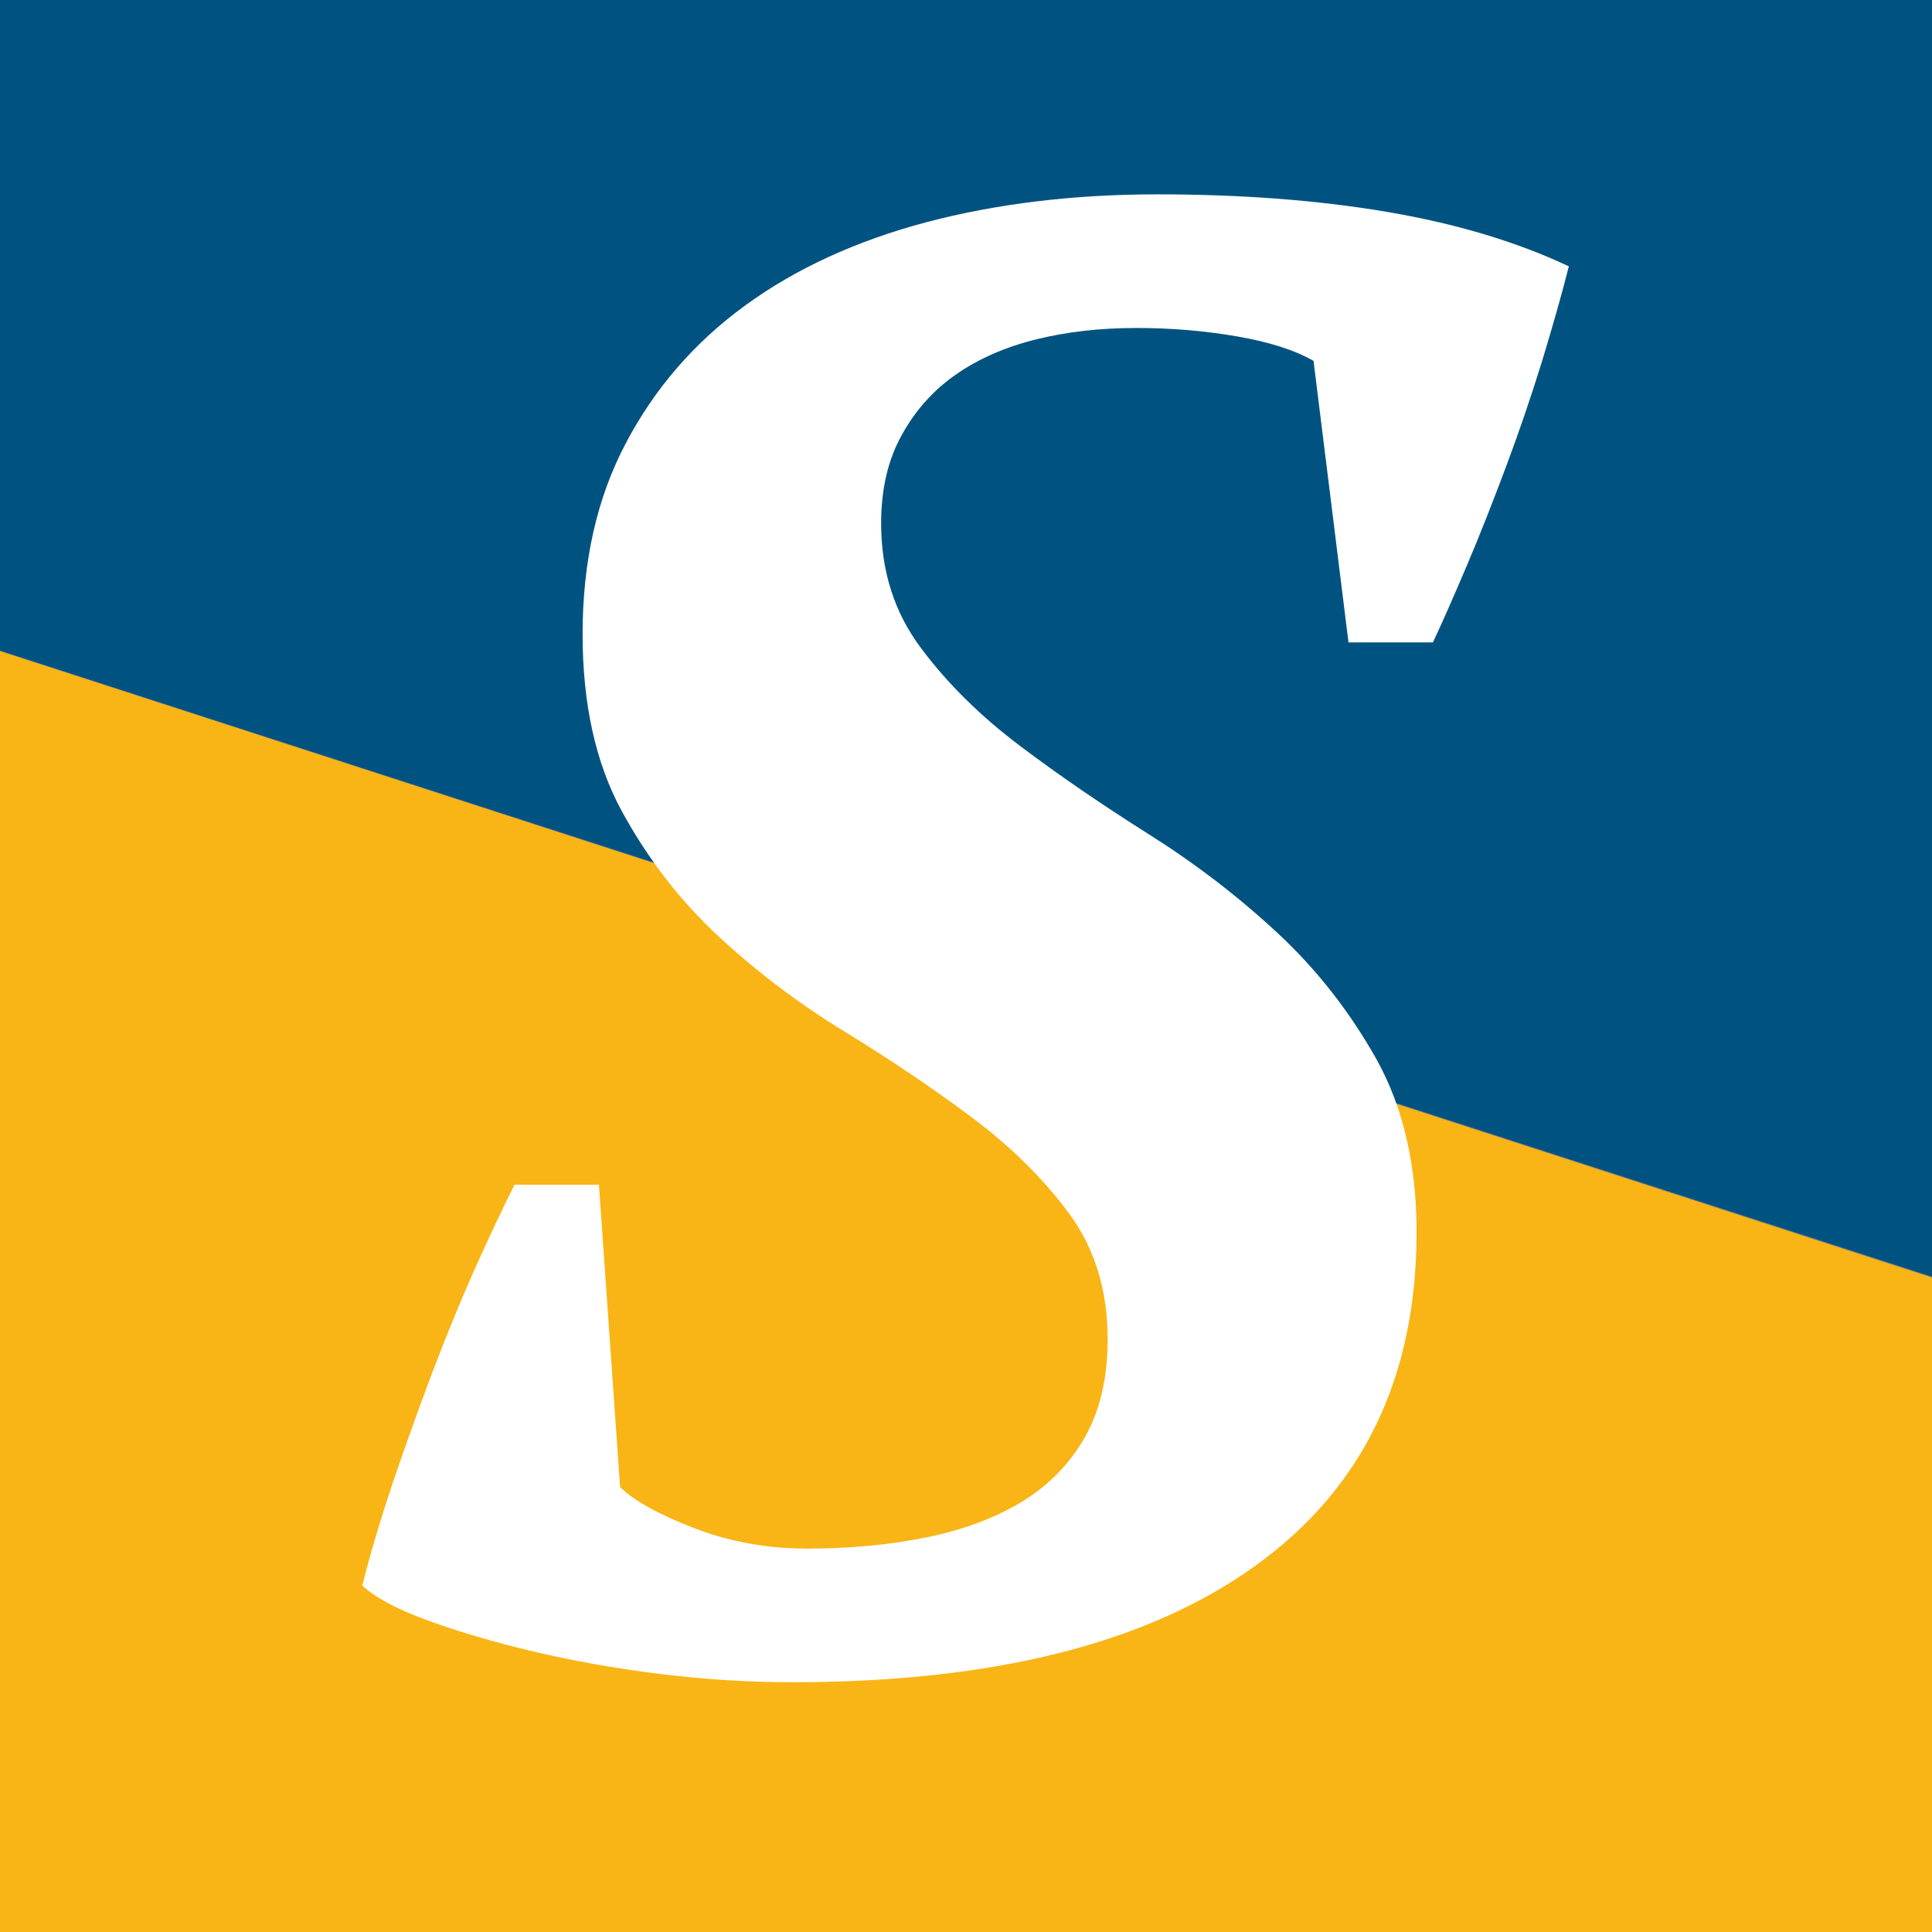
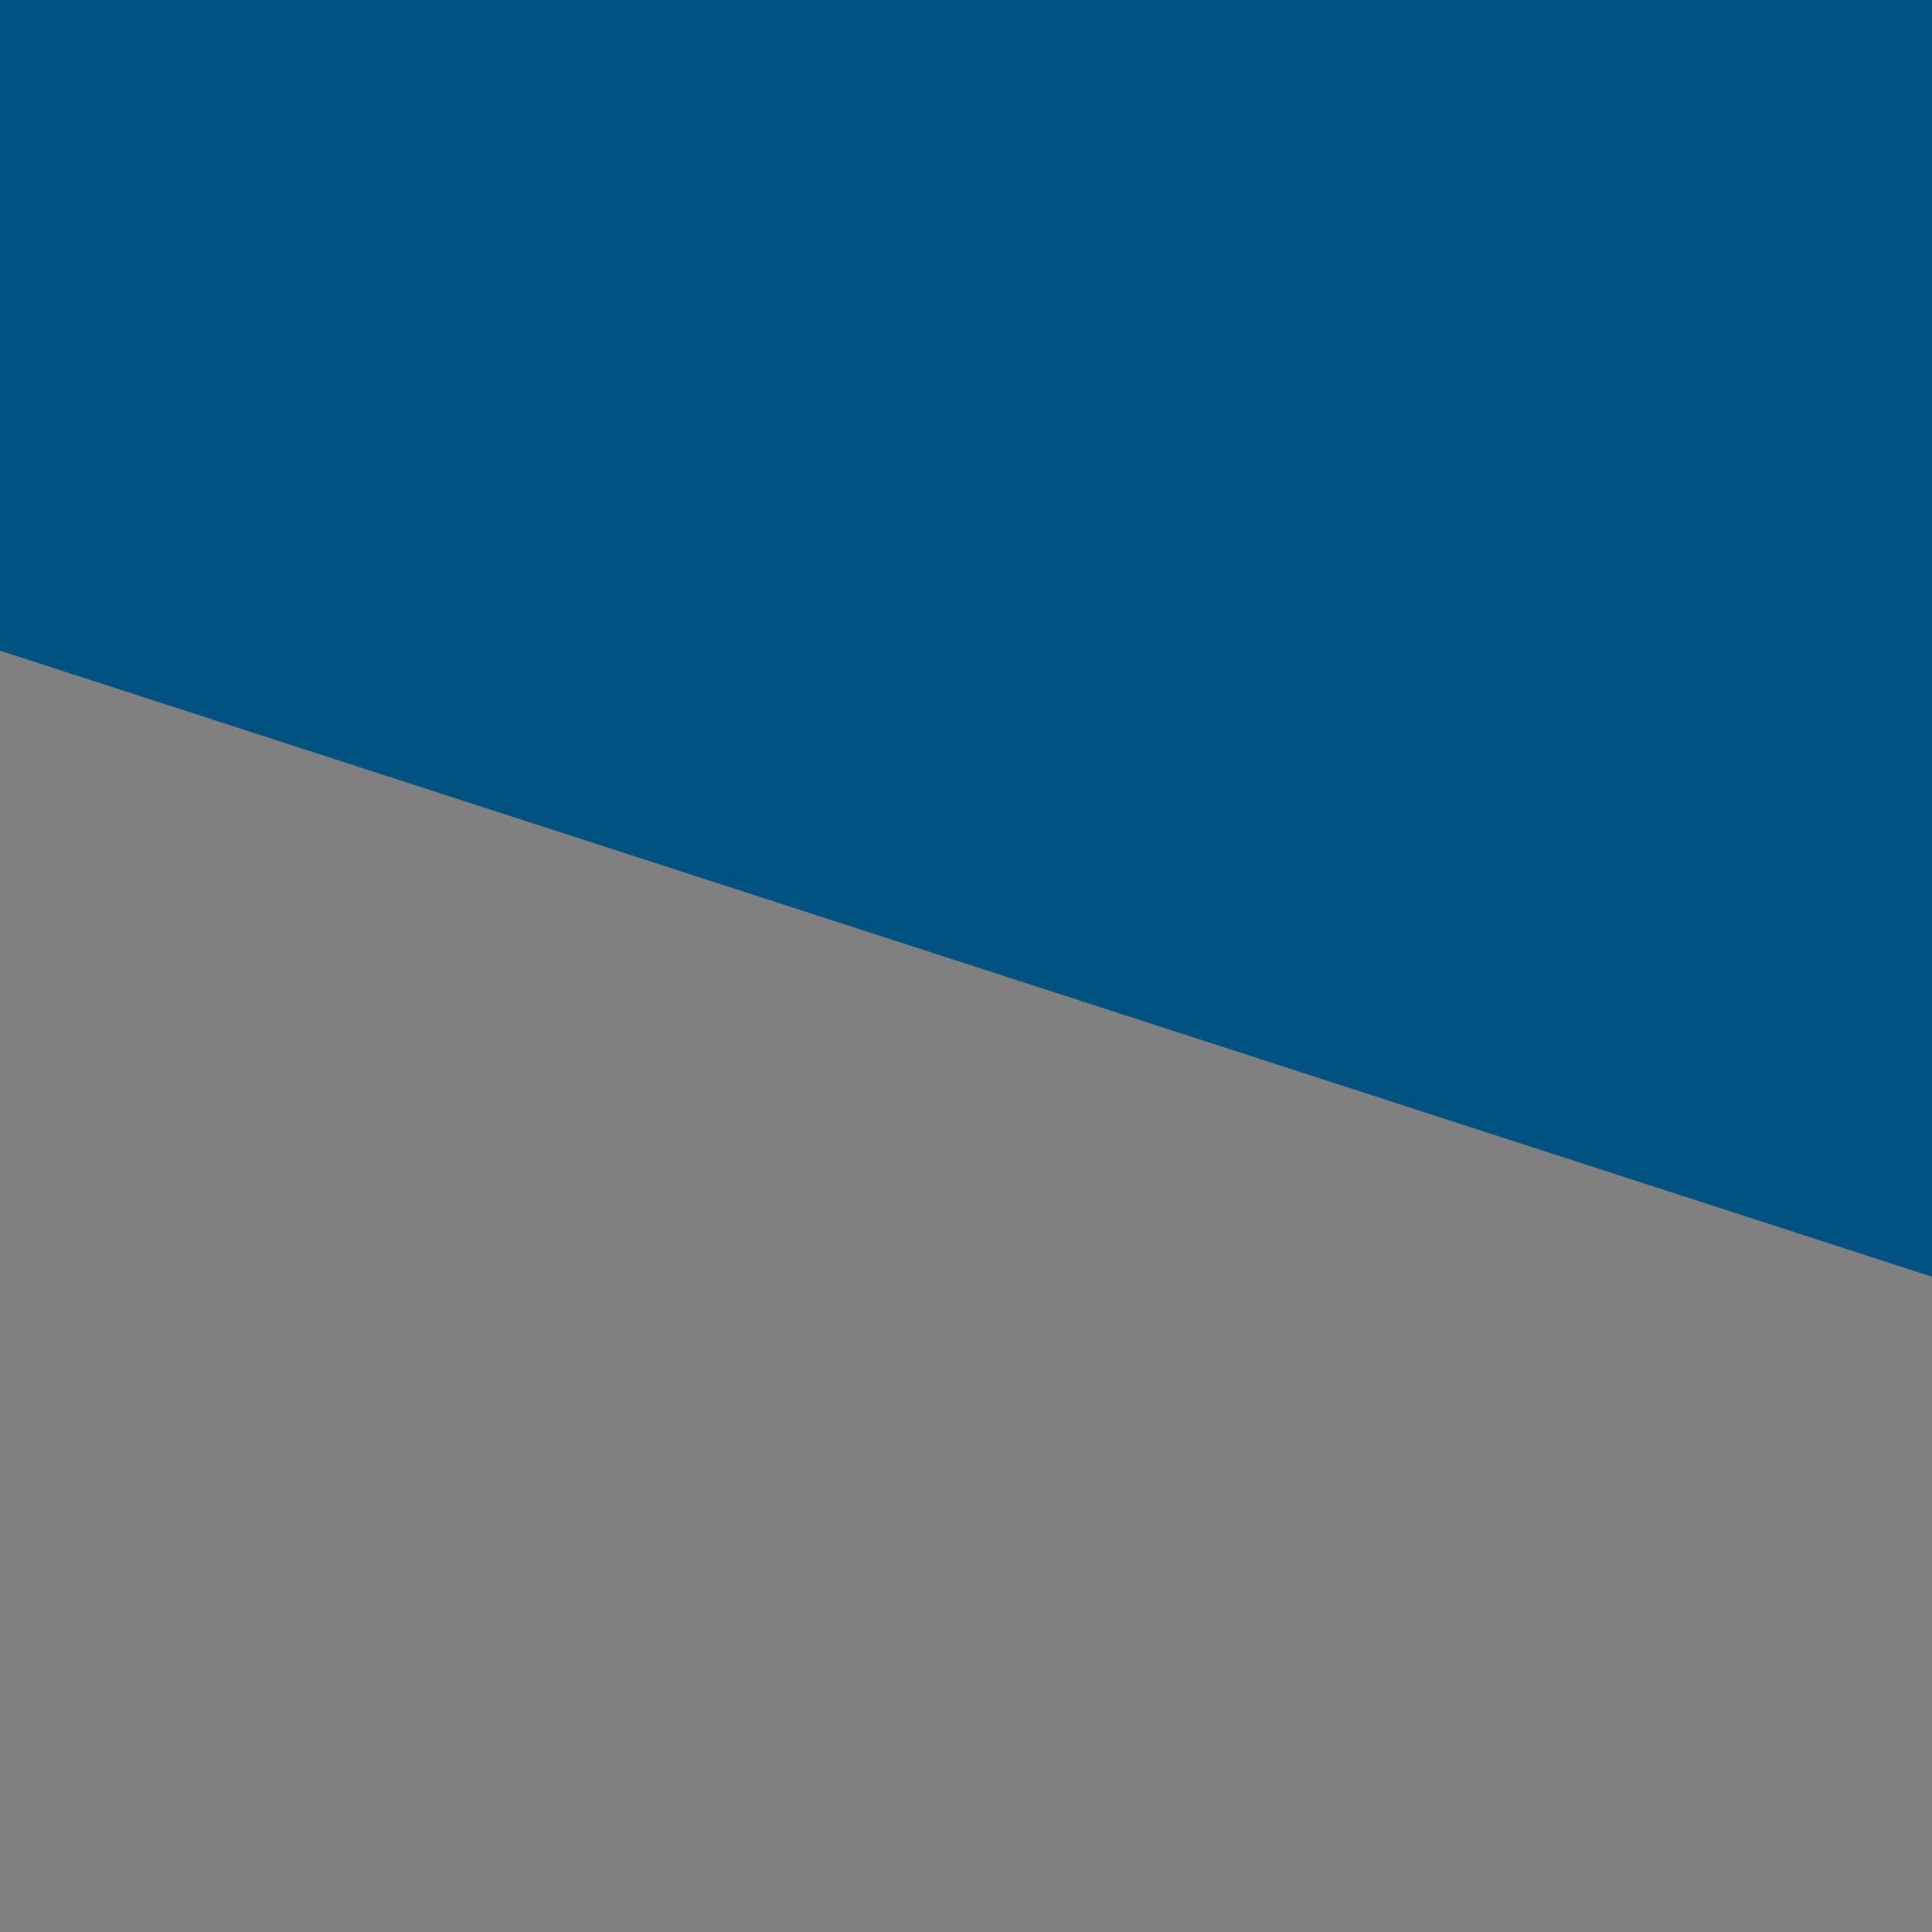
<svg xmlns="http://www.w3.org/2000/svg" version="1.1" id="Layer_1" x="0px" y="0px" viewBox="0 0 84 84" style="enable-background:new 0 0 84 84;" xml:space="preserve">
  <rect x="0" y="0" width="84" height="84" fill="#808080" stroke="none" />
  <g>
    <g>
-       <polygon style="fill:#F9B515;" points="84,84 0,84 0,28.31 84,55.55   " />
      <polygon style="fill:#005381;" points="0,0 84,0 84,55.51 0,28.29   " />
    </g>
    <g>
-       <path style="fill:#FFFFFF;" d="M26.96,64.65c0.6,0.6,1.67,1.19,3.22,1.79c1.55,0.6,3.19,0.89,4.92,0.89    c1.85,0,3.58-0.16,5.19-0.49c1.61-0.33,3-0.85,4.16-1.56c1.16-0.71,2.07-1.65,2.73-2.81c0.65-1.16,0.98-2.57,0.98-4.24    c0-2.14-0.57-3.98-1.7-5.5c-1.13-1.52-2.54-2.9-4.21-4.15c-1.67-1.25-3.51-2.49-5.5-3.71c-2-1.22-3.84-2.61-5.51-4.16    c-1.67-1.55-3.07-3.36-4.21-5.45c-1.13-2.08-1.7-4.65-1.7-7.68c0-3.16,0.62-5.93,1.88-8.31c1.25-2.38,2.98-4.38,5.19-5.99    s4.84-2.81,7.88-3.62c3.04-0.8,6.39-1.21,10.03-1.21c3.64,0,6.97,0.25,9.98,0.76c3.01,0.51,5.65,1.3,7.92,2.37    c-0.3,1.19-0.69,2.56-1.16,4.11c-0.48,1.55-1,3.08-1.57,4.6c-0.57,1.52-1.13,2.95-1.7,4.29c-0.57,1.34-1.06,2.46-1.48,3.35h-3.67    l-1.52-12.24c-0.84-0.48-1.96-0.83-3.36-1.07c-1.4-0.24-2.85-0.36-4.34-0.36c-1.55,0-3,0.16-4.34,0.49    c-1.34,0.33-2.51,0.84-3.49,1.52c-0.98,0.68-1.78,1.56-2.37,2.64c-0.6,1.07-0.9,2.35-0.9,3.84c0,2.09,0.58,3.9,1.75,5.45    c1.16,1.55,2.6,2.96,4.3,4.24c1.7,1.28,3.57,2.56,5.6,3.84c2.03,1.28,3.89,2.71,5.59,4.29c1.7,1.58,3.13,3.41,4.3,5.49    c1.16,2.09,1.74,4.59,1.74,7.51c0,6.32-2.34,11.16-7.03,14.52c-4.69,3.37-11.39,5.05-20.1,5.05c-1.91,0-3.83-0.12-5.77-0.36    c-1.94-0.24-3.78-0.57-5.51-0.98s-3.25-0.86-4.57-1.34c-1.31-0.48-2.27-0.98-2.86-1.52c0.36-1.43,0.81-2.93,1.34-4.51    c0.54-1.58,1.1-3.16,1.7-4.74c0.6-1.58,1.21-3.07,1.83-4.47c0.63-1.4,1.21-2.64,1.75-3.71h3.67L26.96,64.65z" />
-     </g>
+       </g>
  </g>
</svg>